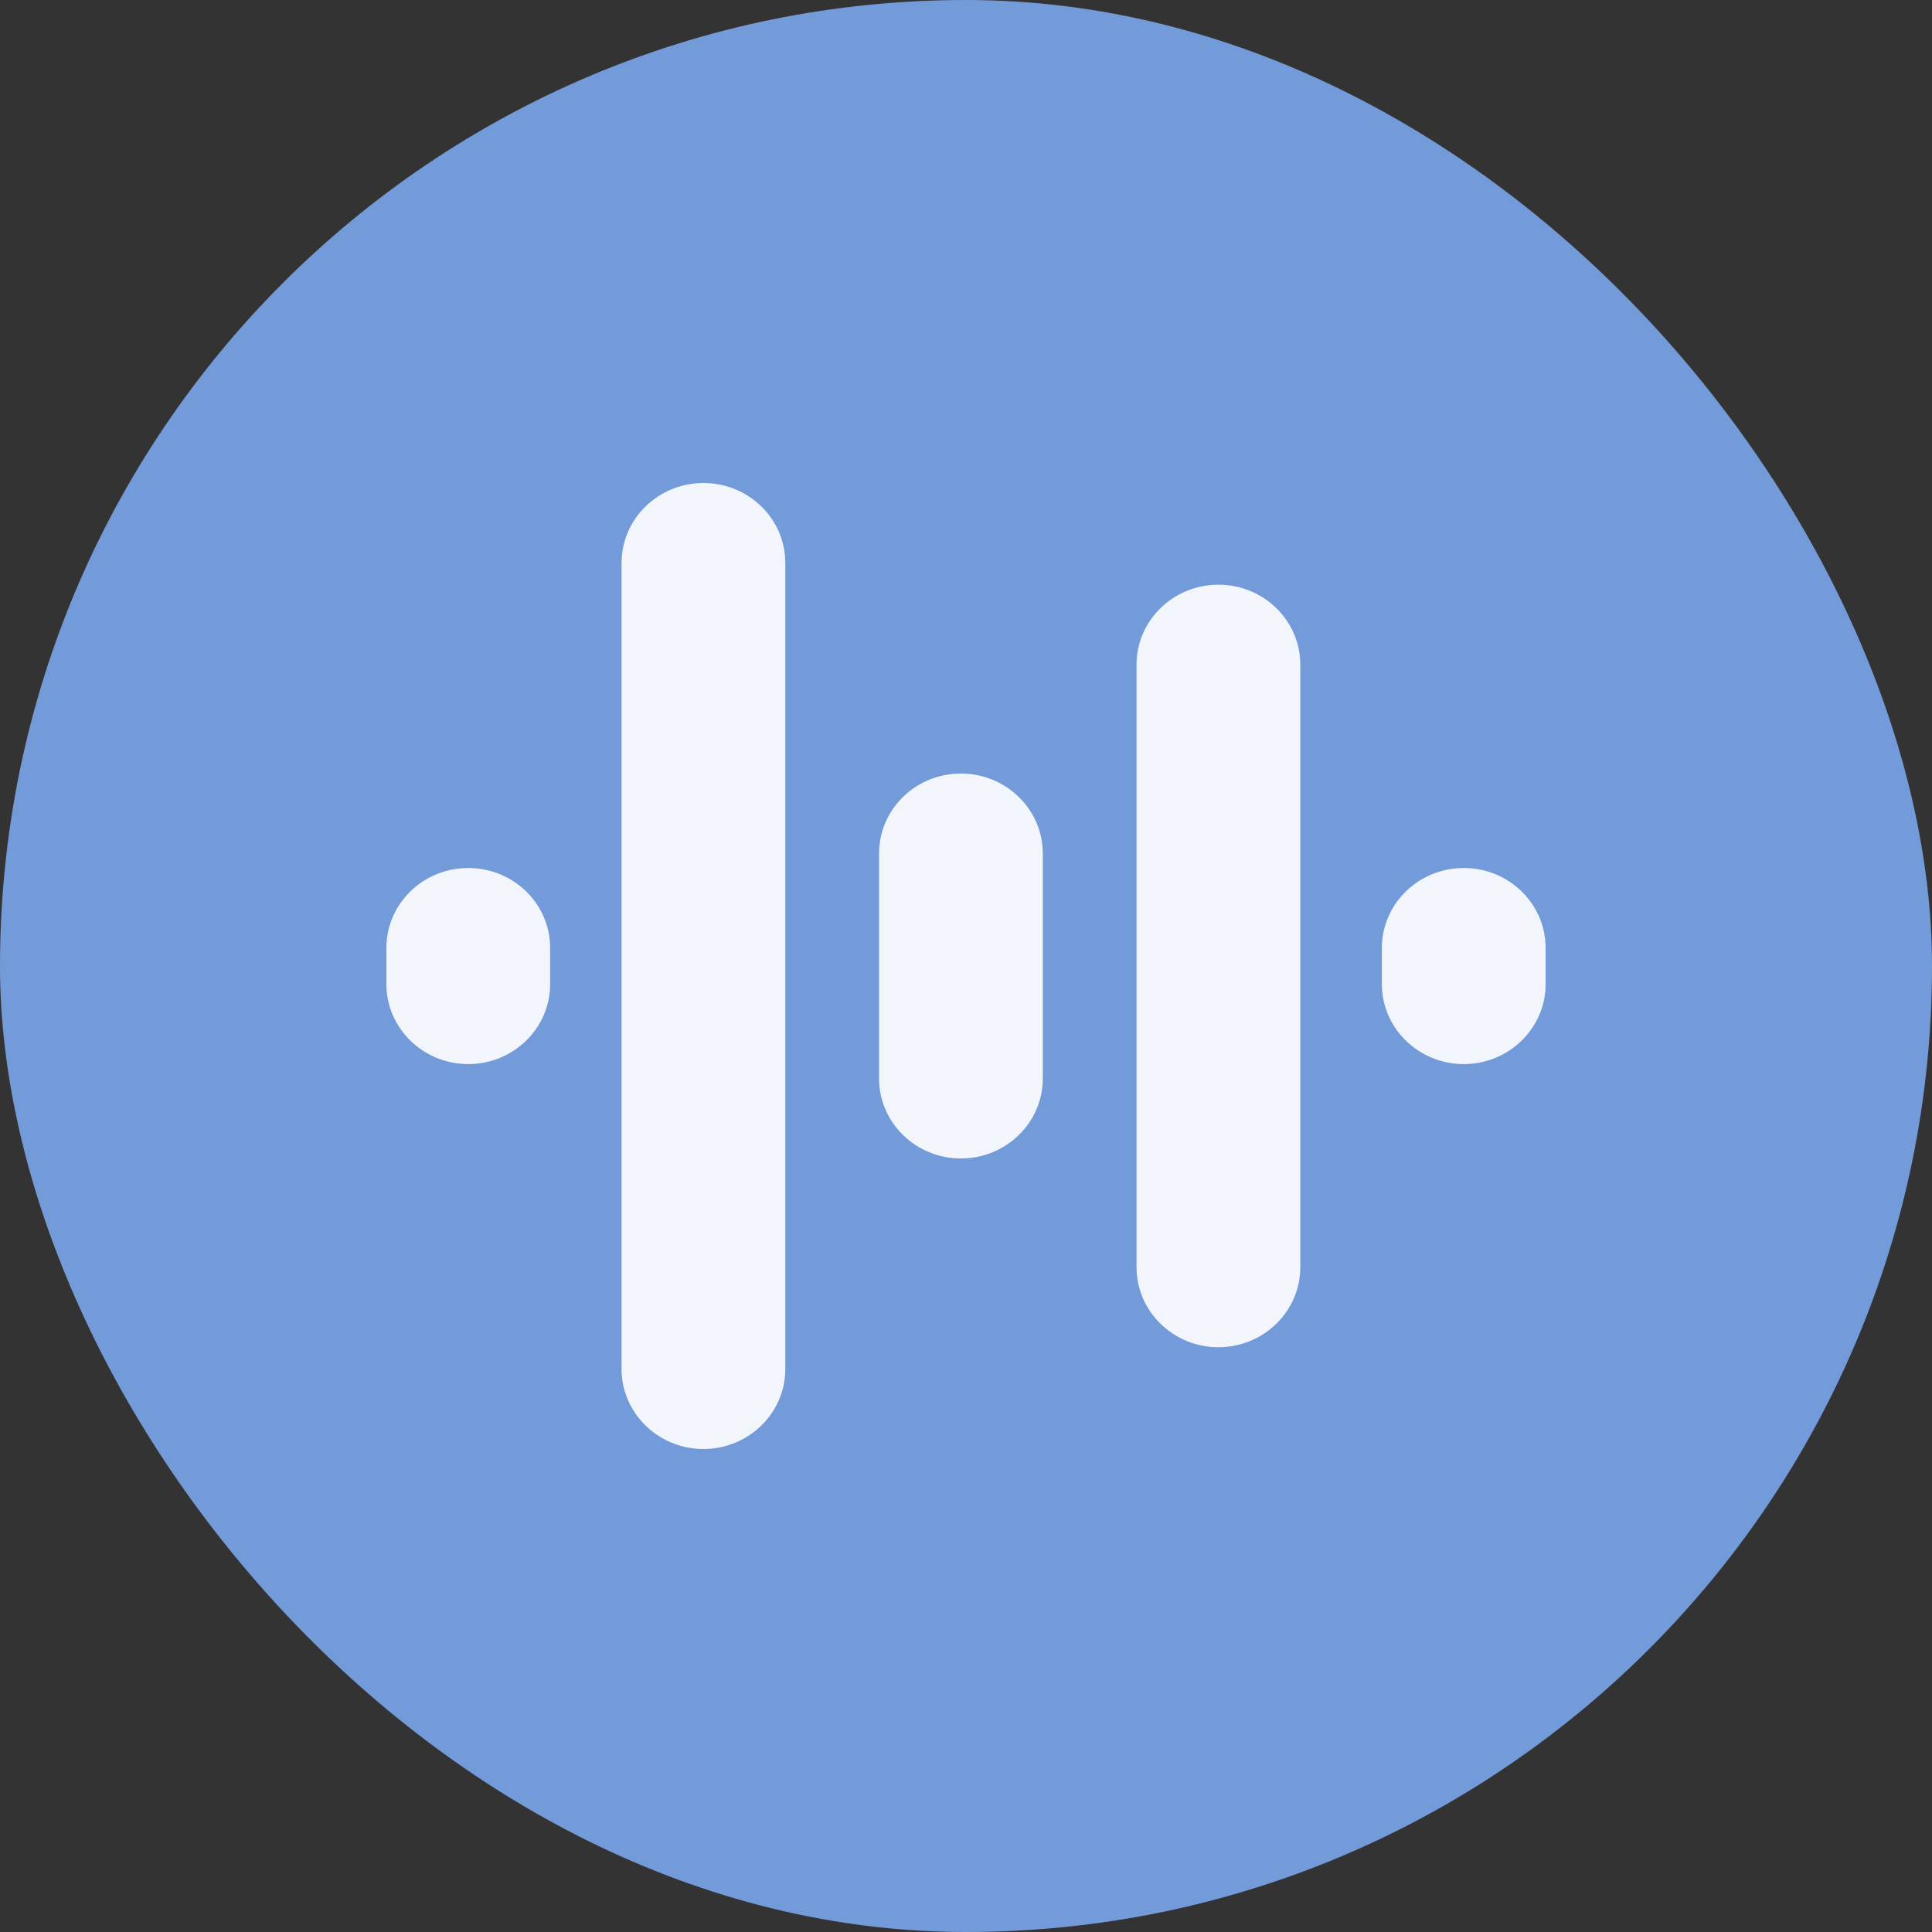
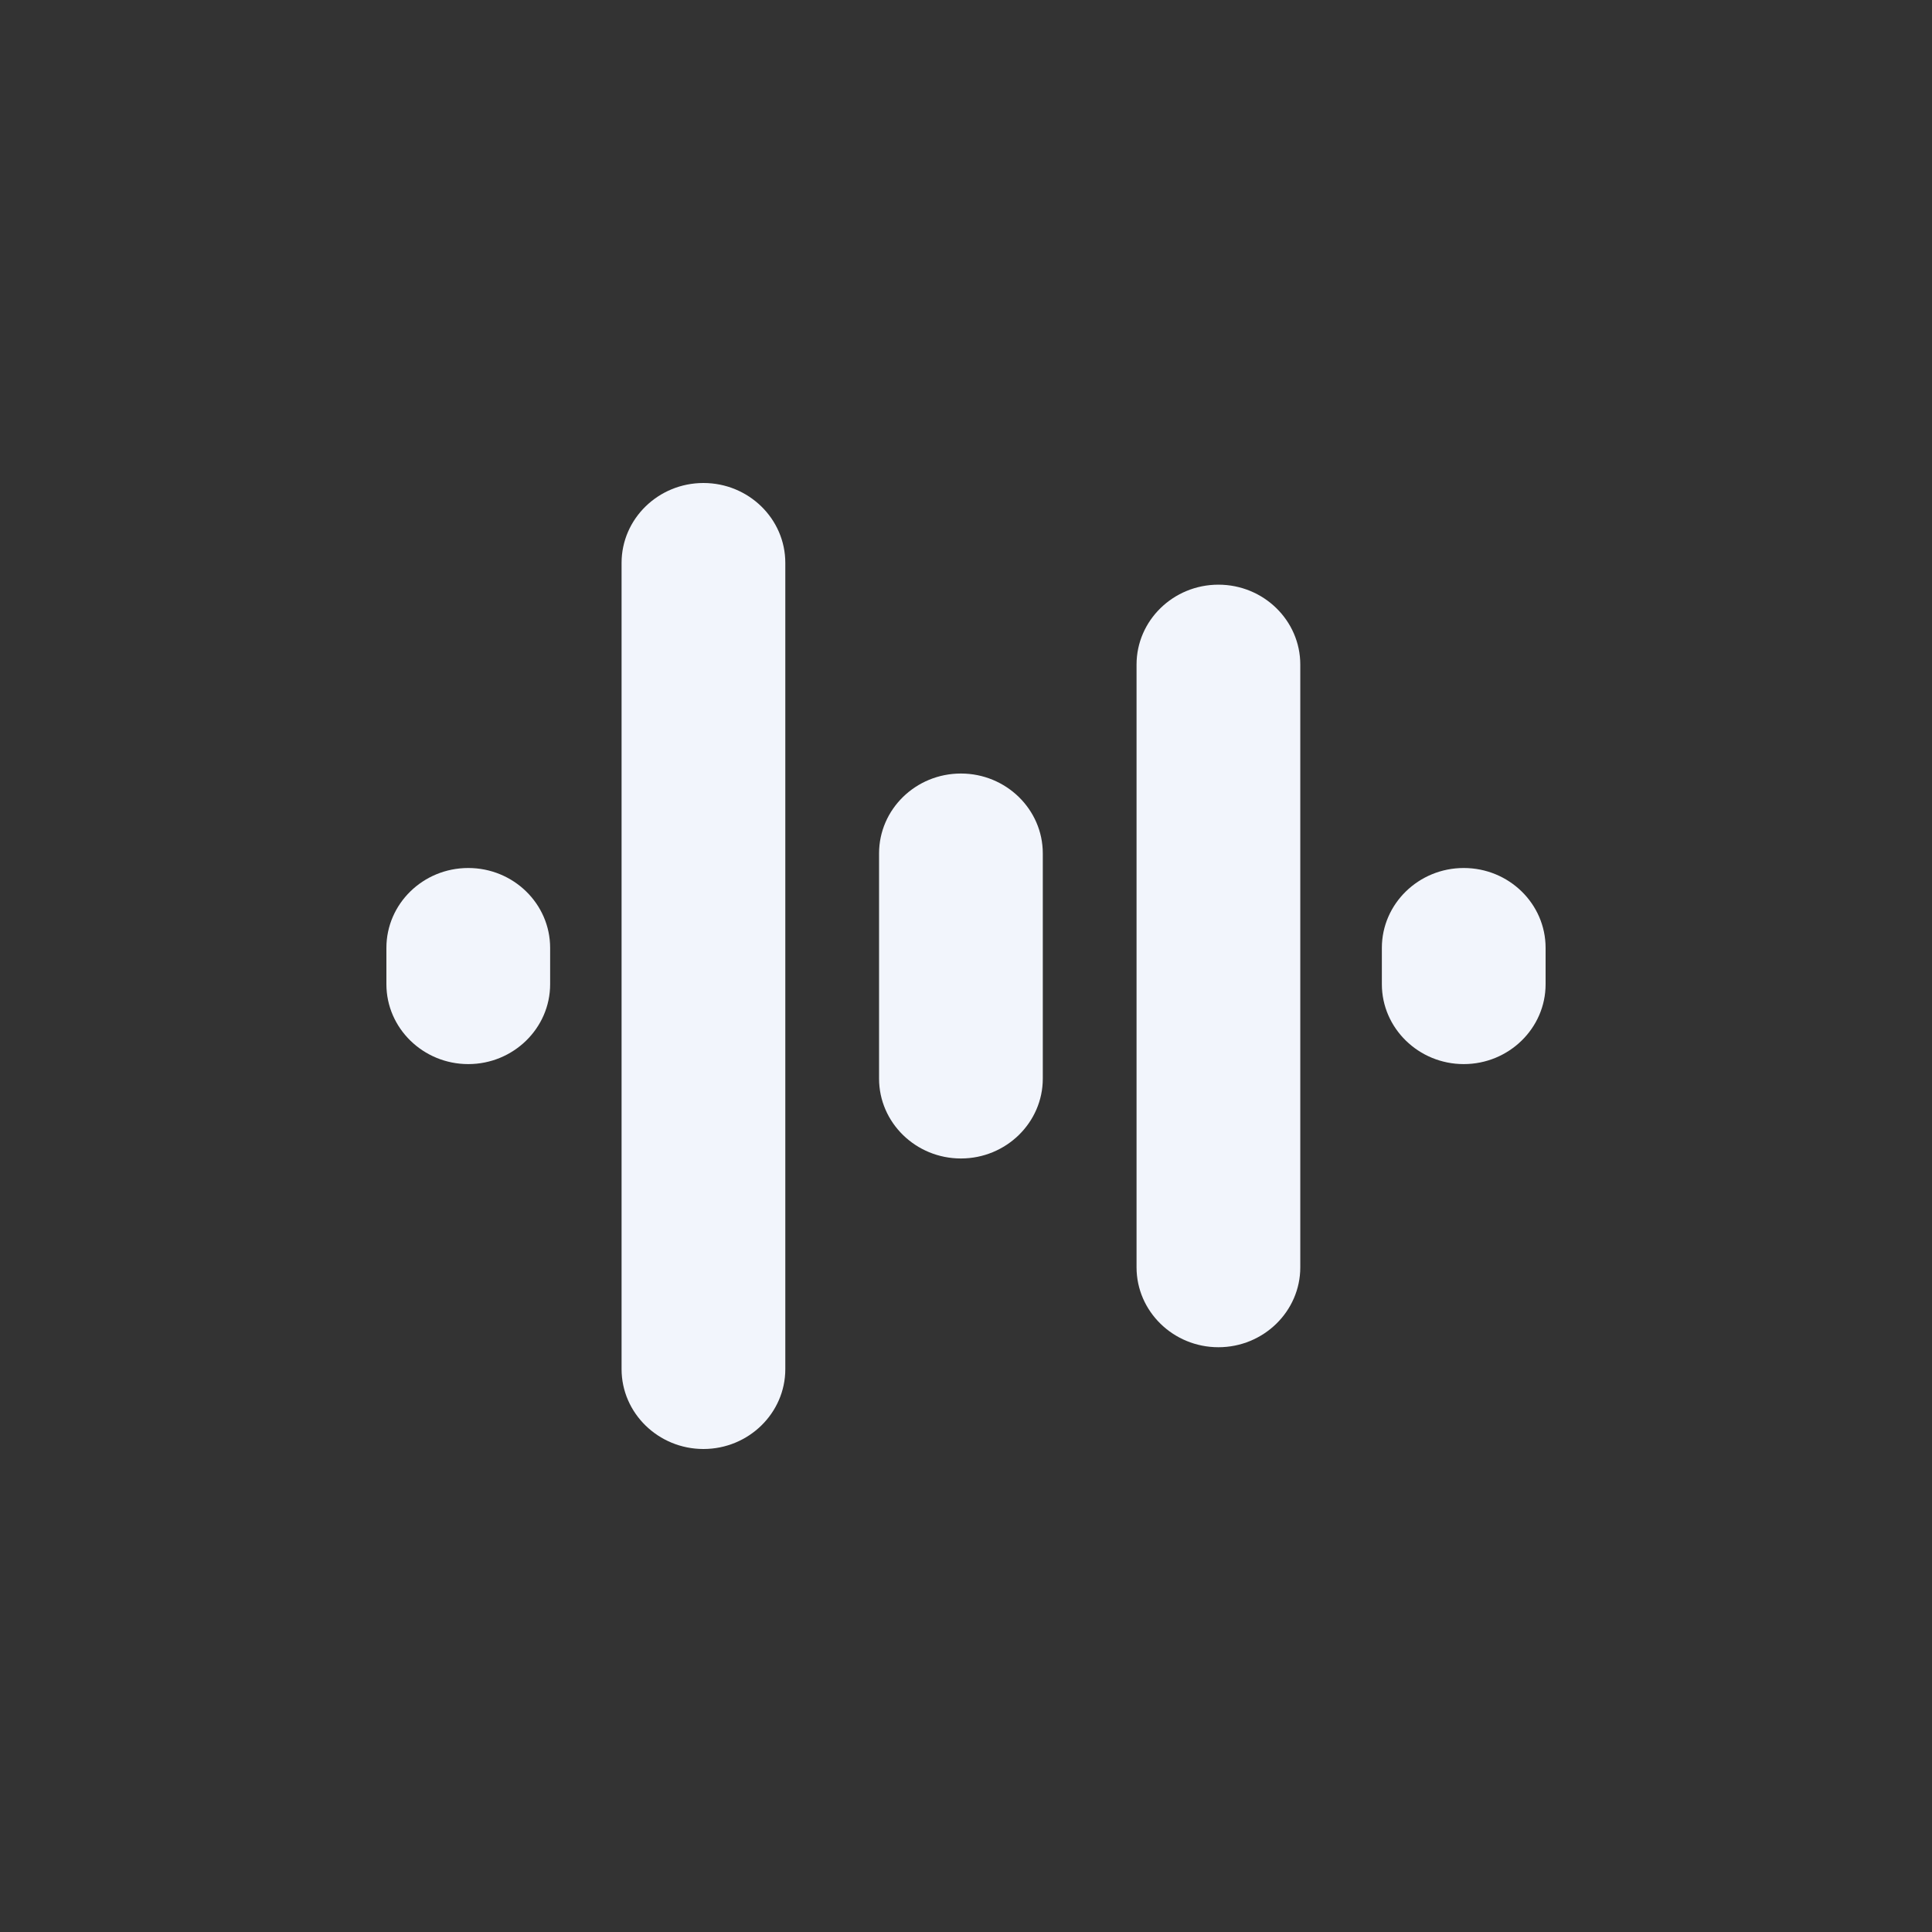
<svg xmlns="http://www.w3.org/2000/svg" width="40" height="40" viewBox="0 0 40 40" fill="none">
  <rect x="0" y="0" width="40" height="40" fill="#333333" stroke="none" />
-   <rect width="40" height="40" rx="20" fill="#739BD9" />
  <path d="M30.305 17.971C29.372 17.971 28.61 18.712 28.61 19.625V20.377C28.61 21.288 29.372 22.031 30.305 22.031C31.239 22.031 32 21.288 32 20.377V19.625C32 18.712 31.241 17.971 30.305 17.971ZM25.226 12.105C24.292 12.105 23.531 12.846 23.531 13.759V26.239C23.531 27.151 24.292 27.893 25.226 27.893C26.159 27.893 26.921 27.151 26.921 26.239V13.759C26.921 12.846 26.161 12.105 25.226 12.105ZM19.895 16.015C18.959 16.015 18.2 16.756 18.2 17.669V22.331C18.2 23.242 18.959 23.985 19.895 23.985C20.83 23.985 21.59 23.242 21.59 22.331V17.669C21.59 16.756 20.828 16.015 19.895 16.015ZM14.564 10C13.63 10 12.869 10.741 12.869 11.654V28.346C12.869 29.257 13.63 30 14.564 30C15.498 30 16.259 29.257 16.259 28.346V11.654C16.259 10.741 15.499 10 14.564 10ZM11.39 19.625V20.377C11.39 21.288 10.629 22.031 9.695 22.031C8.761 22.031 8 21.288 8 20.377V19.625C8 18.712 8.759 17.971 9.695 17.971C10.63 17.971 11.39 18.712 11.39 19.625Z" fill="#F2F5FC" />
</svg>